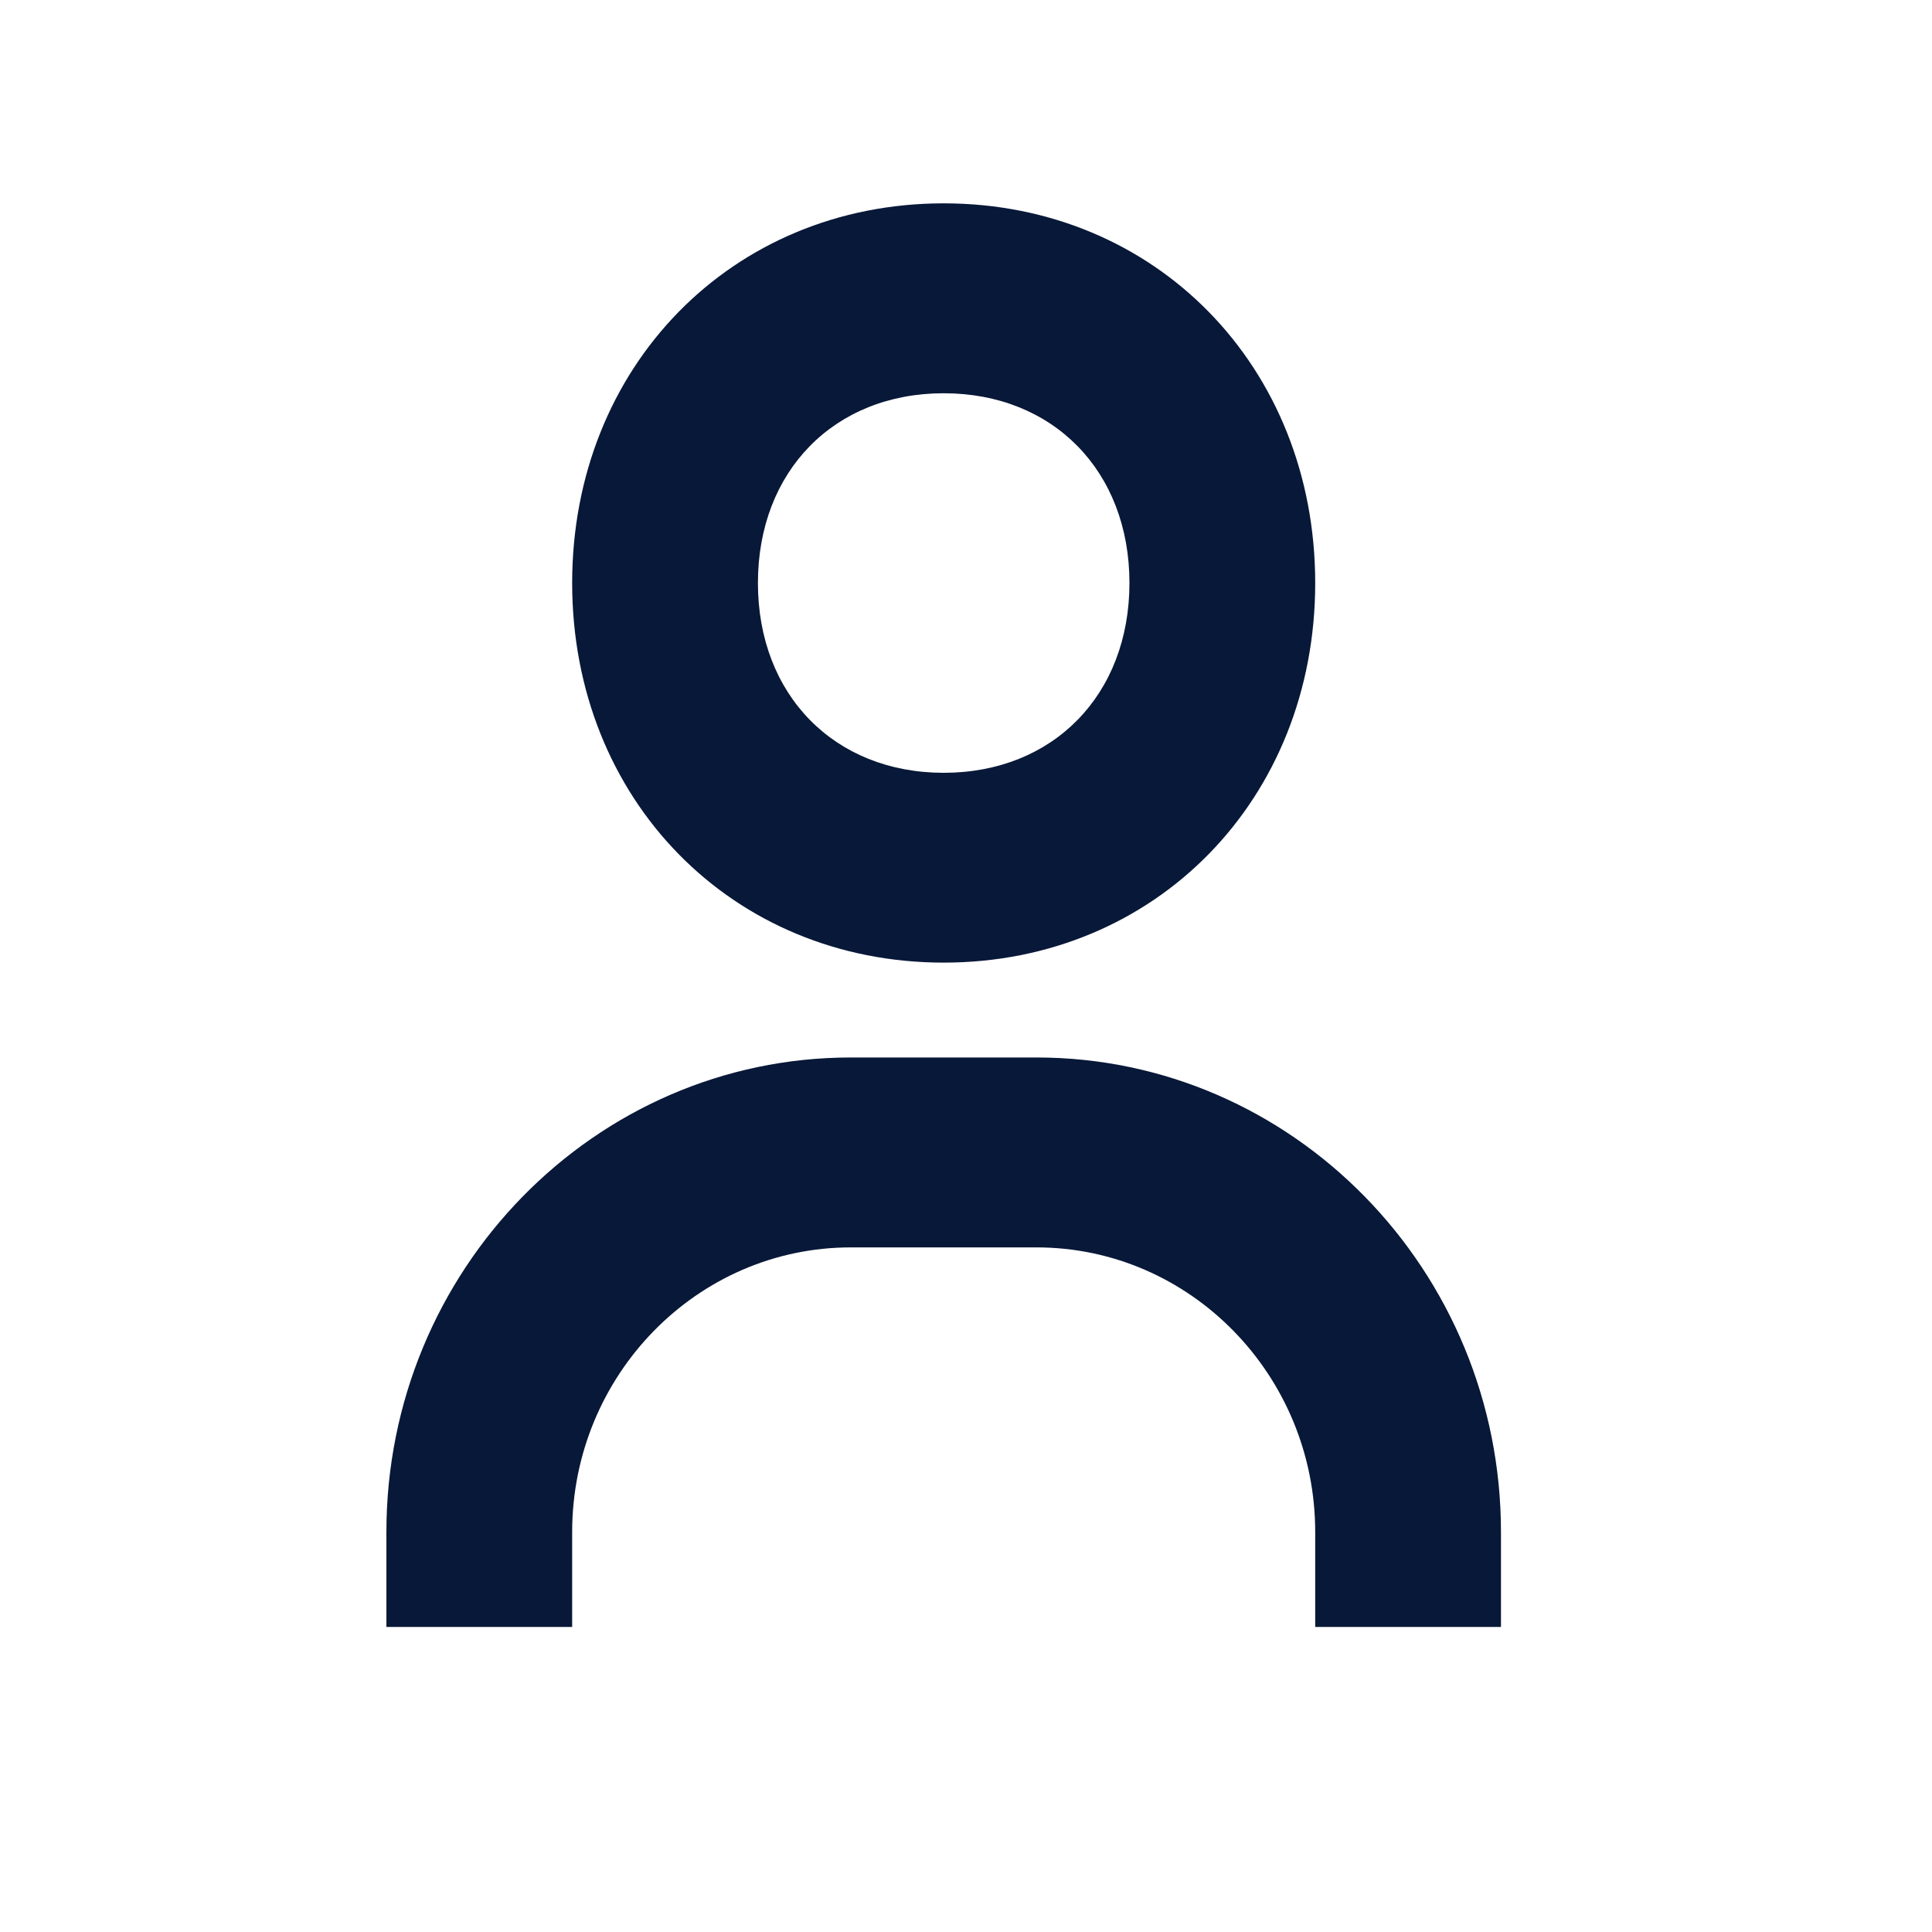
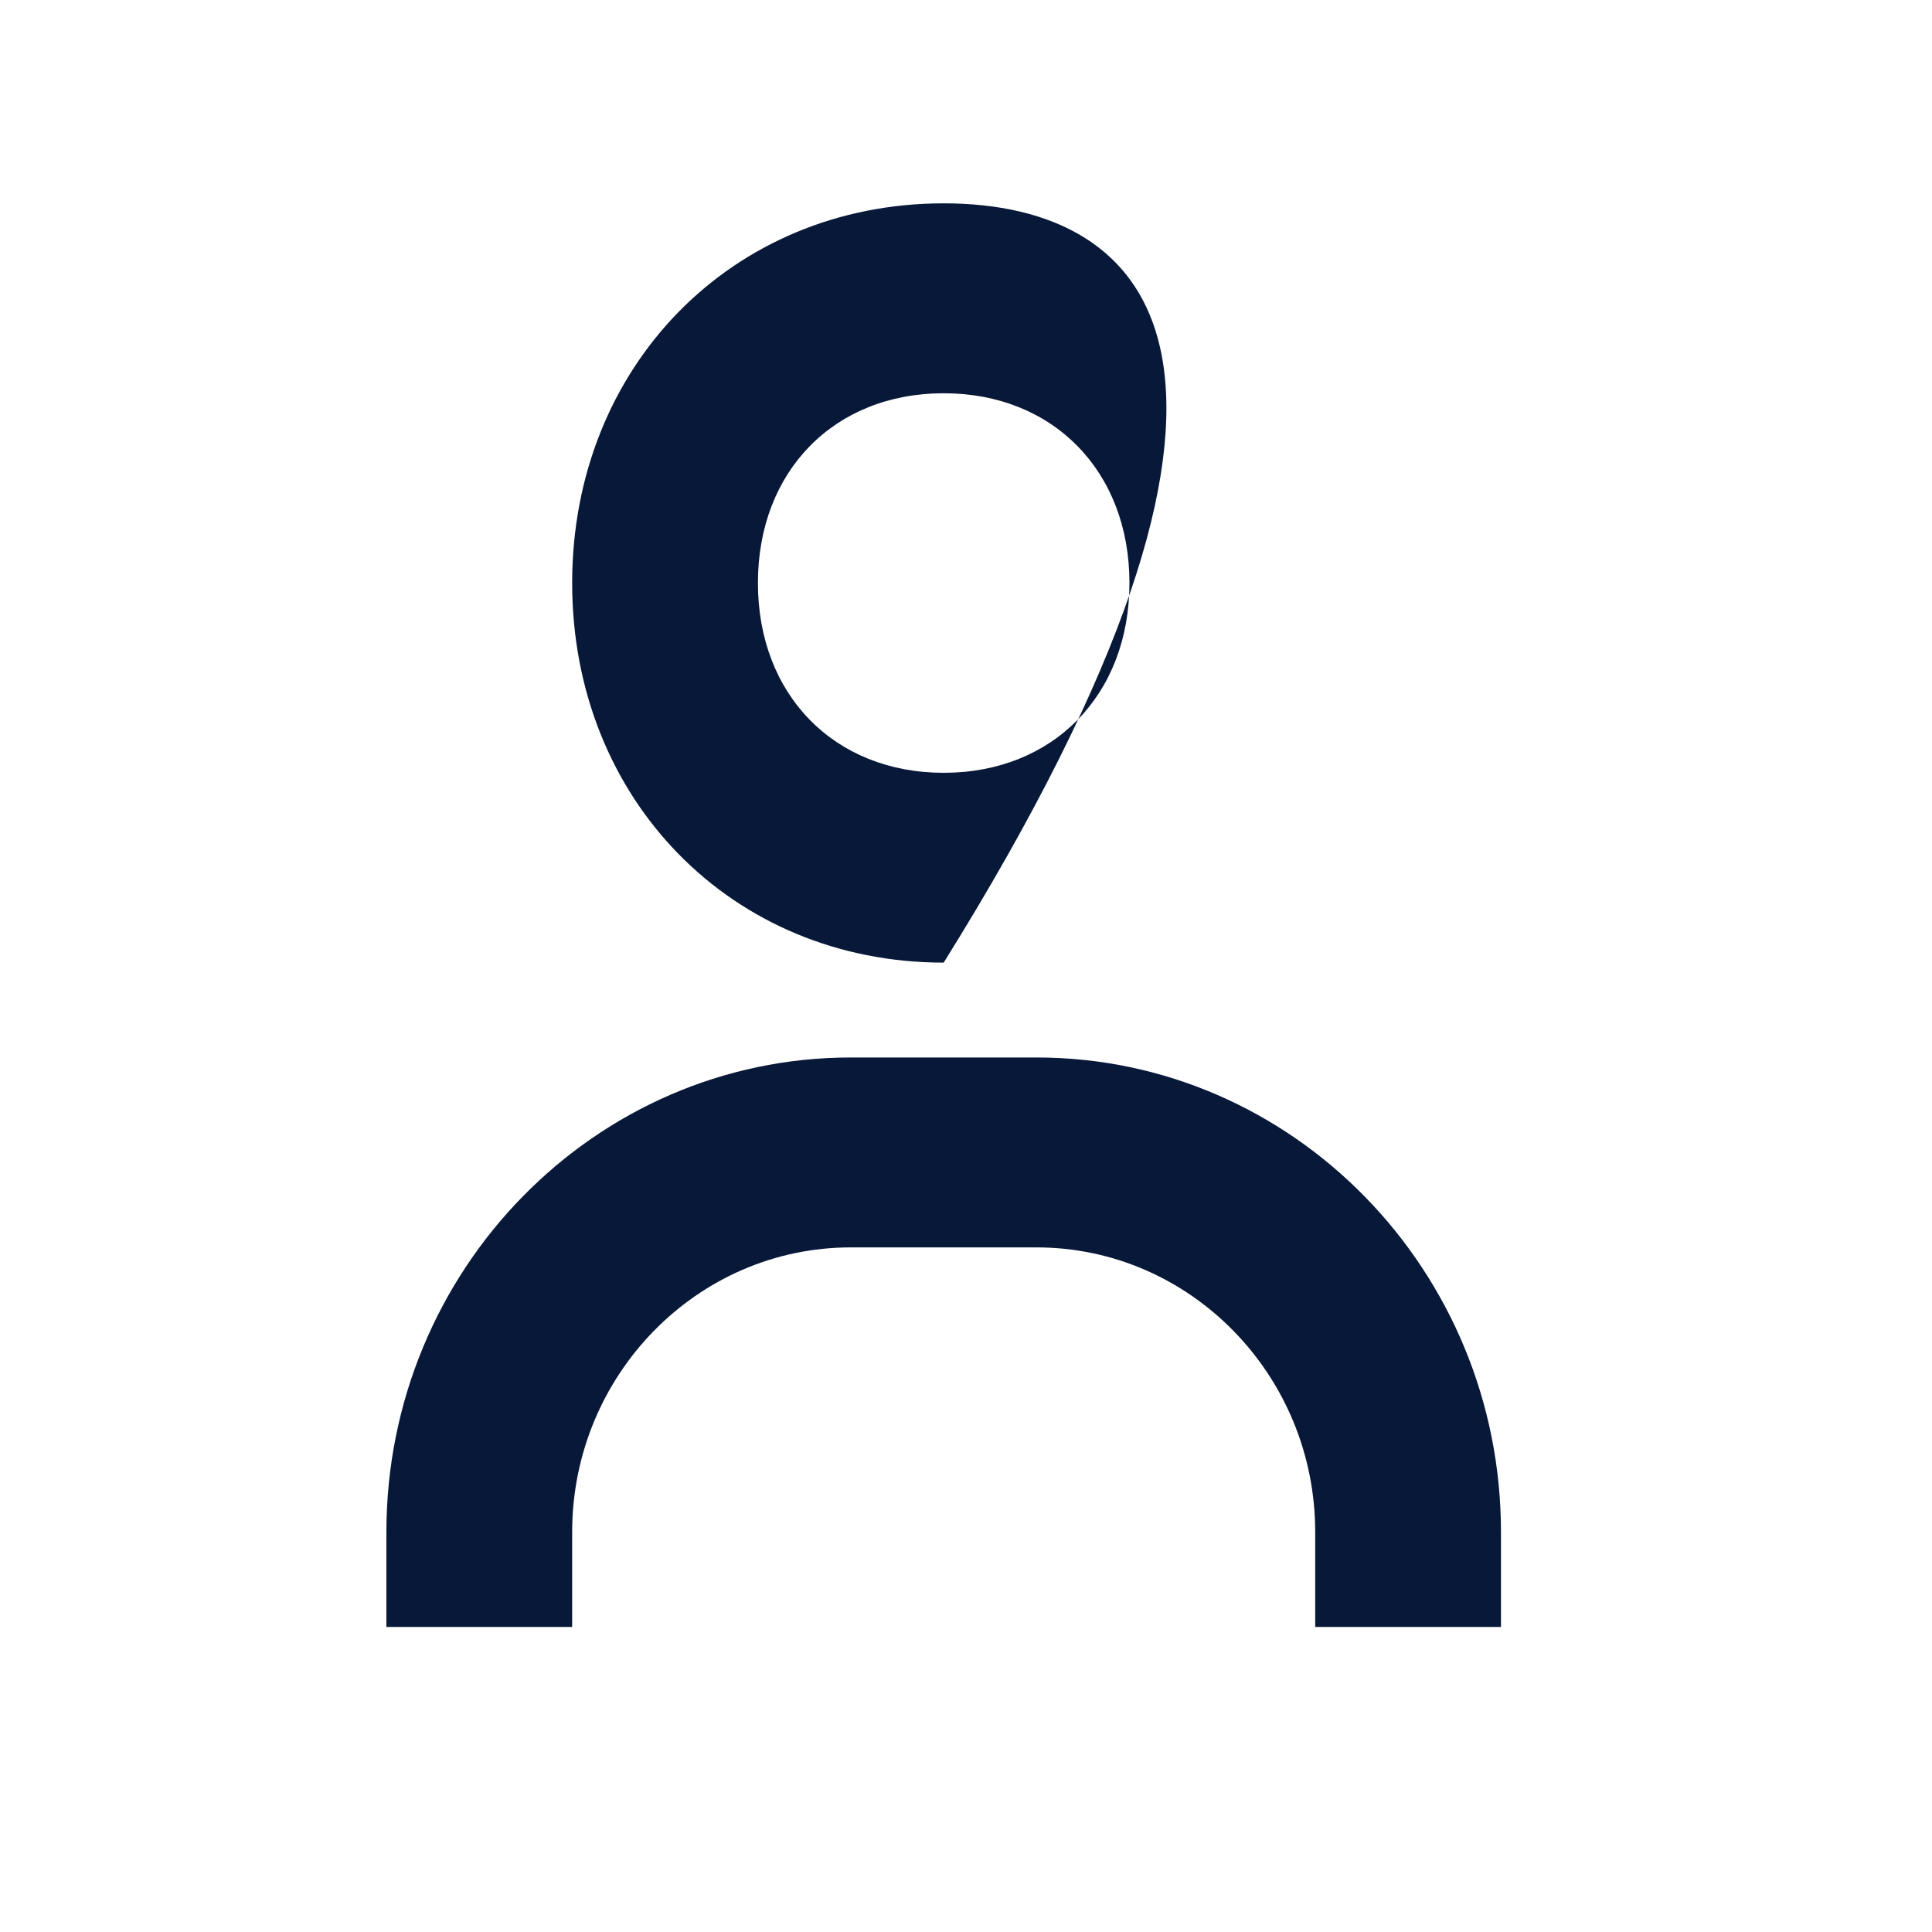
<svg xmlns="http://www.w3.org/2000/svg" width="20" height="20" viewBox="0 0 20 20" fill="none">
-   <path d="M5.923 6.035C5.923 8.275 7.576 9.965 9.769 9.965C11.961 9.965 13.615 8.275 13.615 6.035C13.615 3.795 11.962 2.105 9.769 2.105C7.577 2.105 5.923 3.795 5.923 6.035ZM11.692 6.035C11.692 7.193 10.902 8 9.769 8C8.637 8 7.846 7.193 7.846 6.035C7.846 4.877 8.636 4.071 9.769 4.071C10.902 4.071 11.692 4.878 11.692 6.035ZM5.923 15.86C5.923 14.235 7.218 12.913 8.807 12.913H10.73C12.32 12.913 13.615 14.235 13.615 15.86V16.842H15.538V15.86C15.538 13.15 13.381 10.947 10.73 10.947H8.807C6.158 10.947 4 13.15 4 15.86V16.842H5.923V15.86Z" fill="#081838" />
+   <path d="M5.923 6.035C5.923 8.275 7.576 9.965 9.769 9.965C13.615 3.795 11.962 2.105 9.769 2.105C7.577 2.105 5.923 3.795 5.923 6.035ZM11.692 6.035C11.692 7.193 10.902 8 9.769 8C8.637 8 7.846 7.193 7.846 6.035C7.846 4.877 8.636 4.071 9.769 4.071C10.902 4.071 11.692 4.878 11.692 6.035ZM5.923 15.86C5.923 14.235 7.218 12.913 8.807 12.913H10.73C12.32 12.913 13.615 14.235 13.615 15.86V16.842H15.538V15.86C15.538 13.15 13.381 10.947 10.73 10.947H8.807C6.158 10.947 4 13.15 4 15.86V16.842H5.923V15.86Z" fill="#081838" />
</svg>